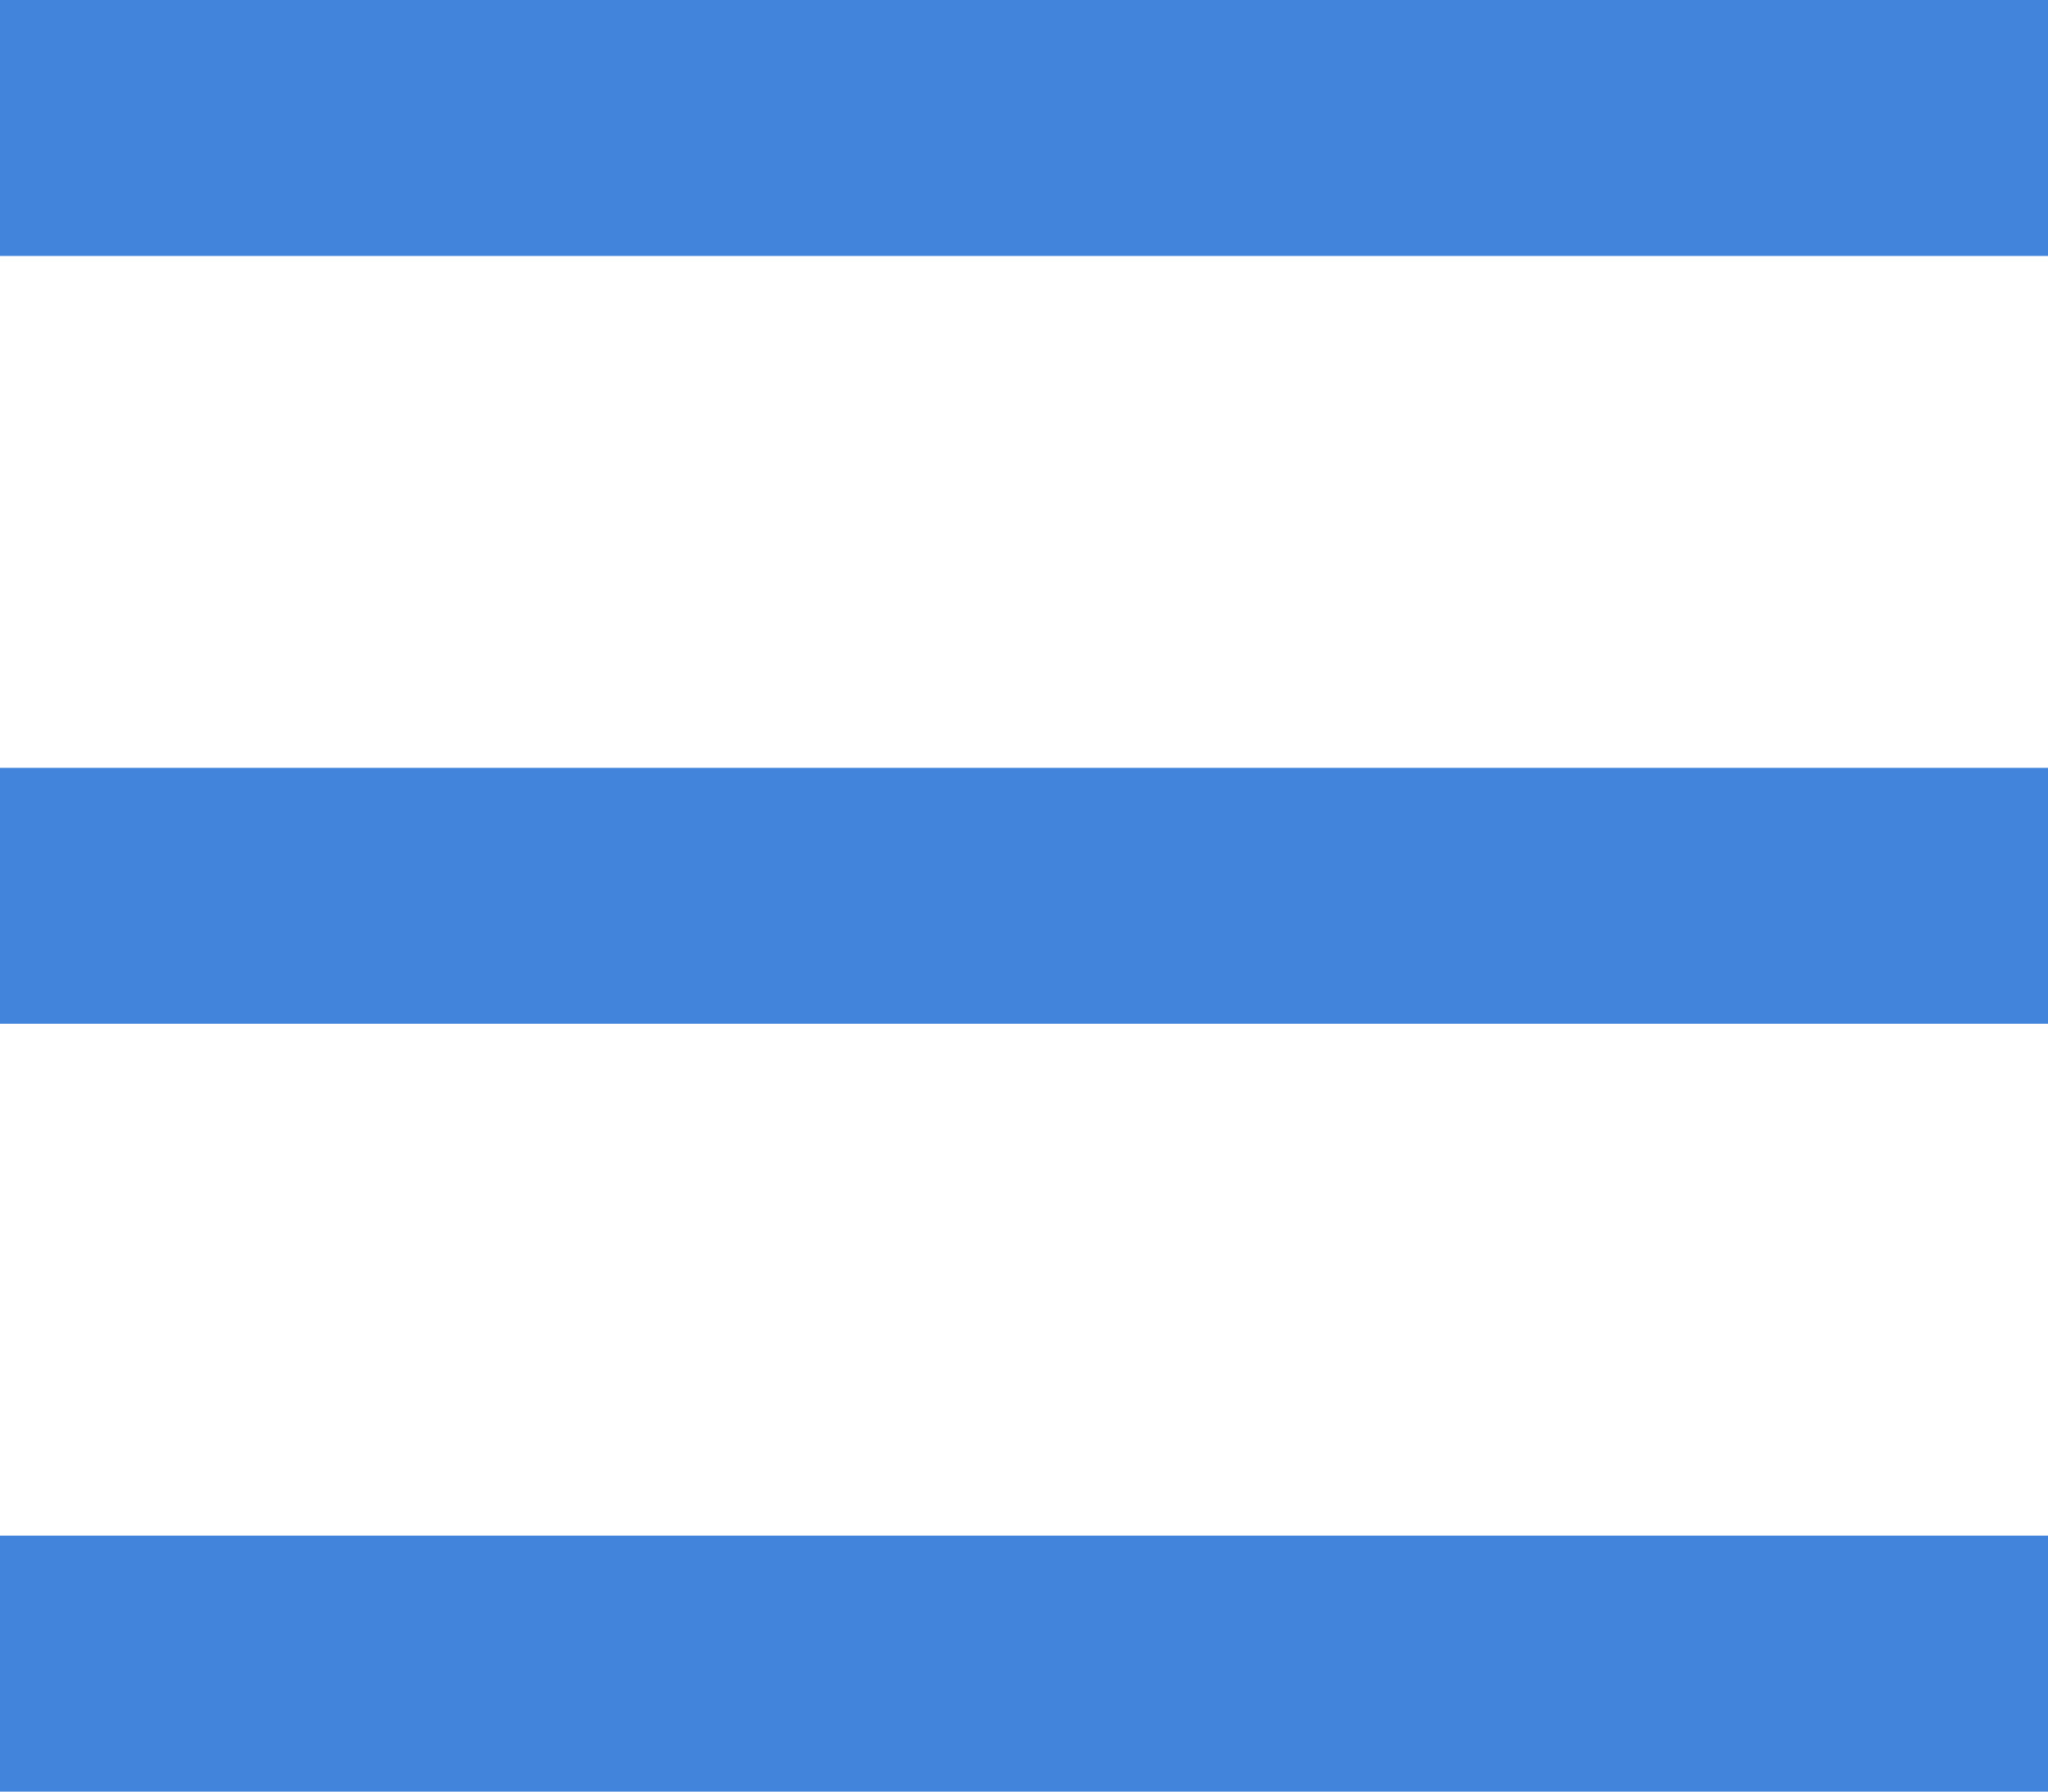
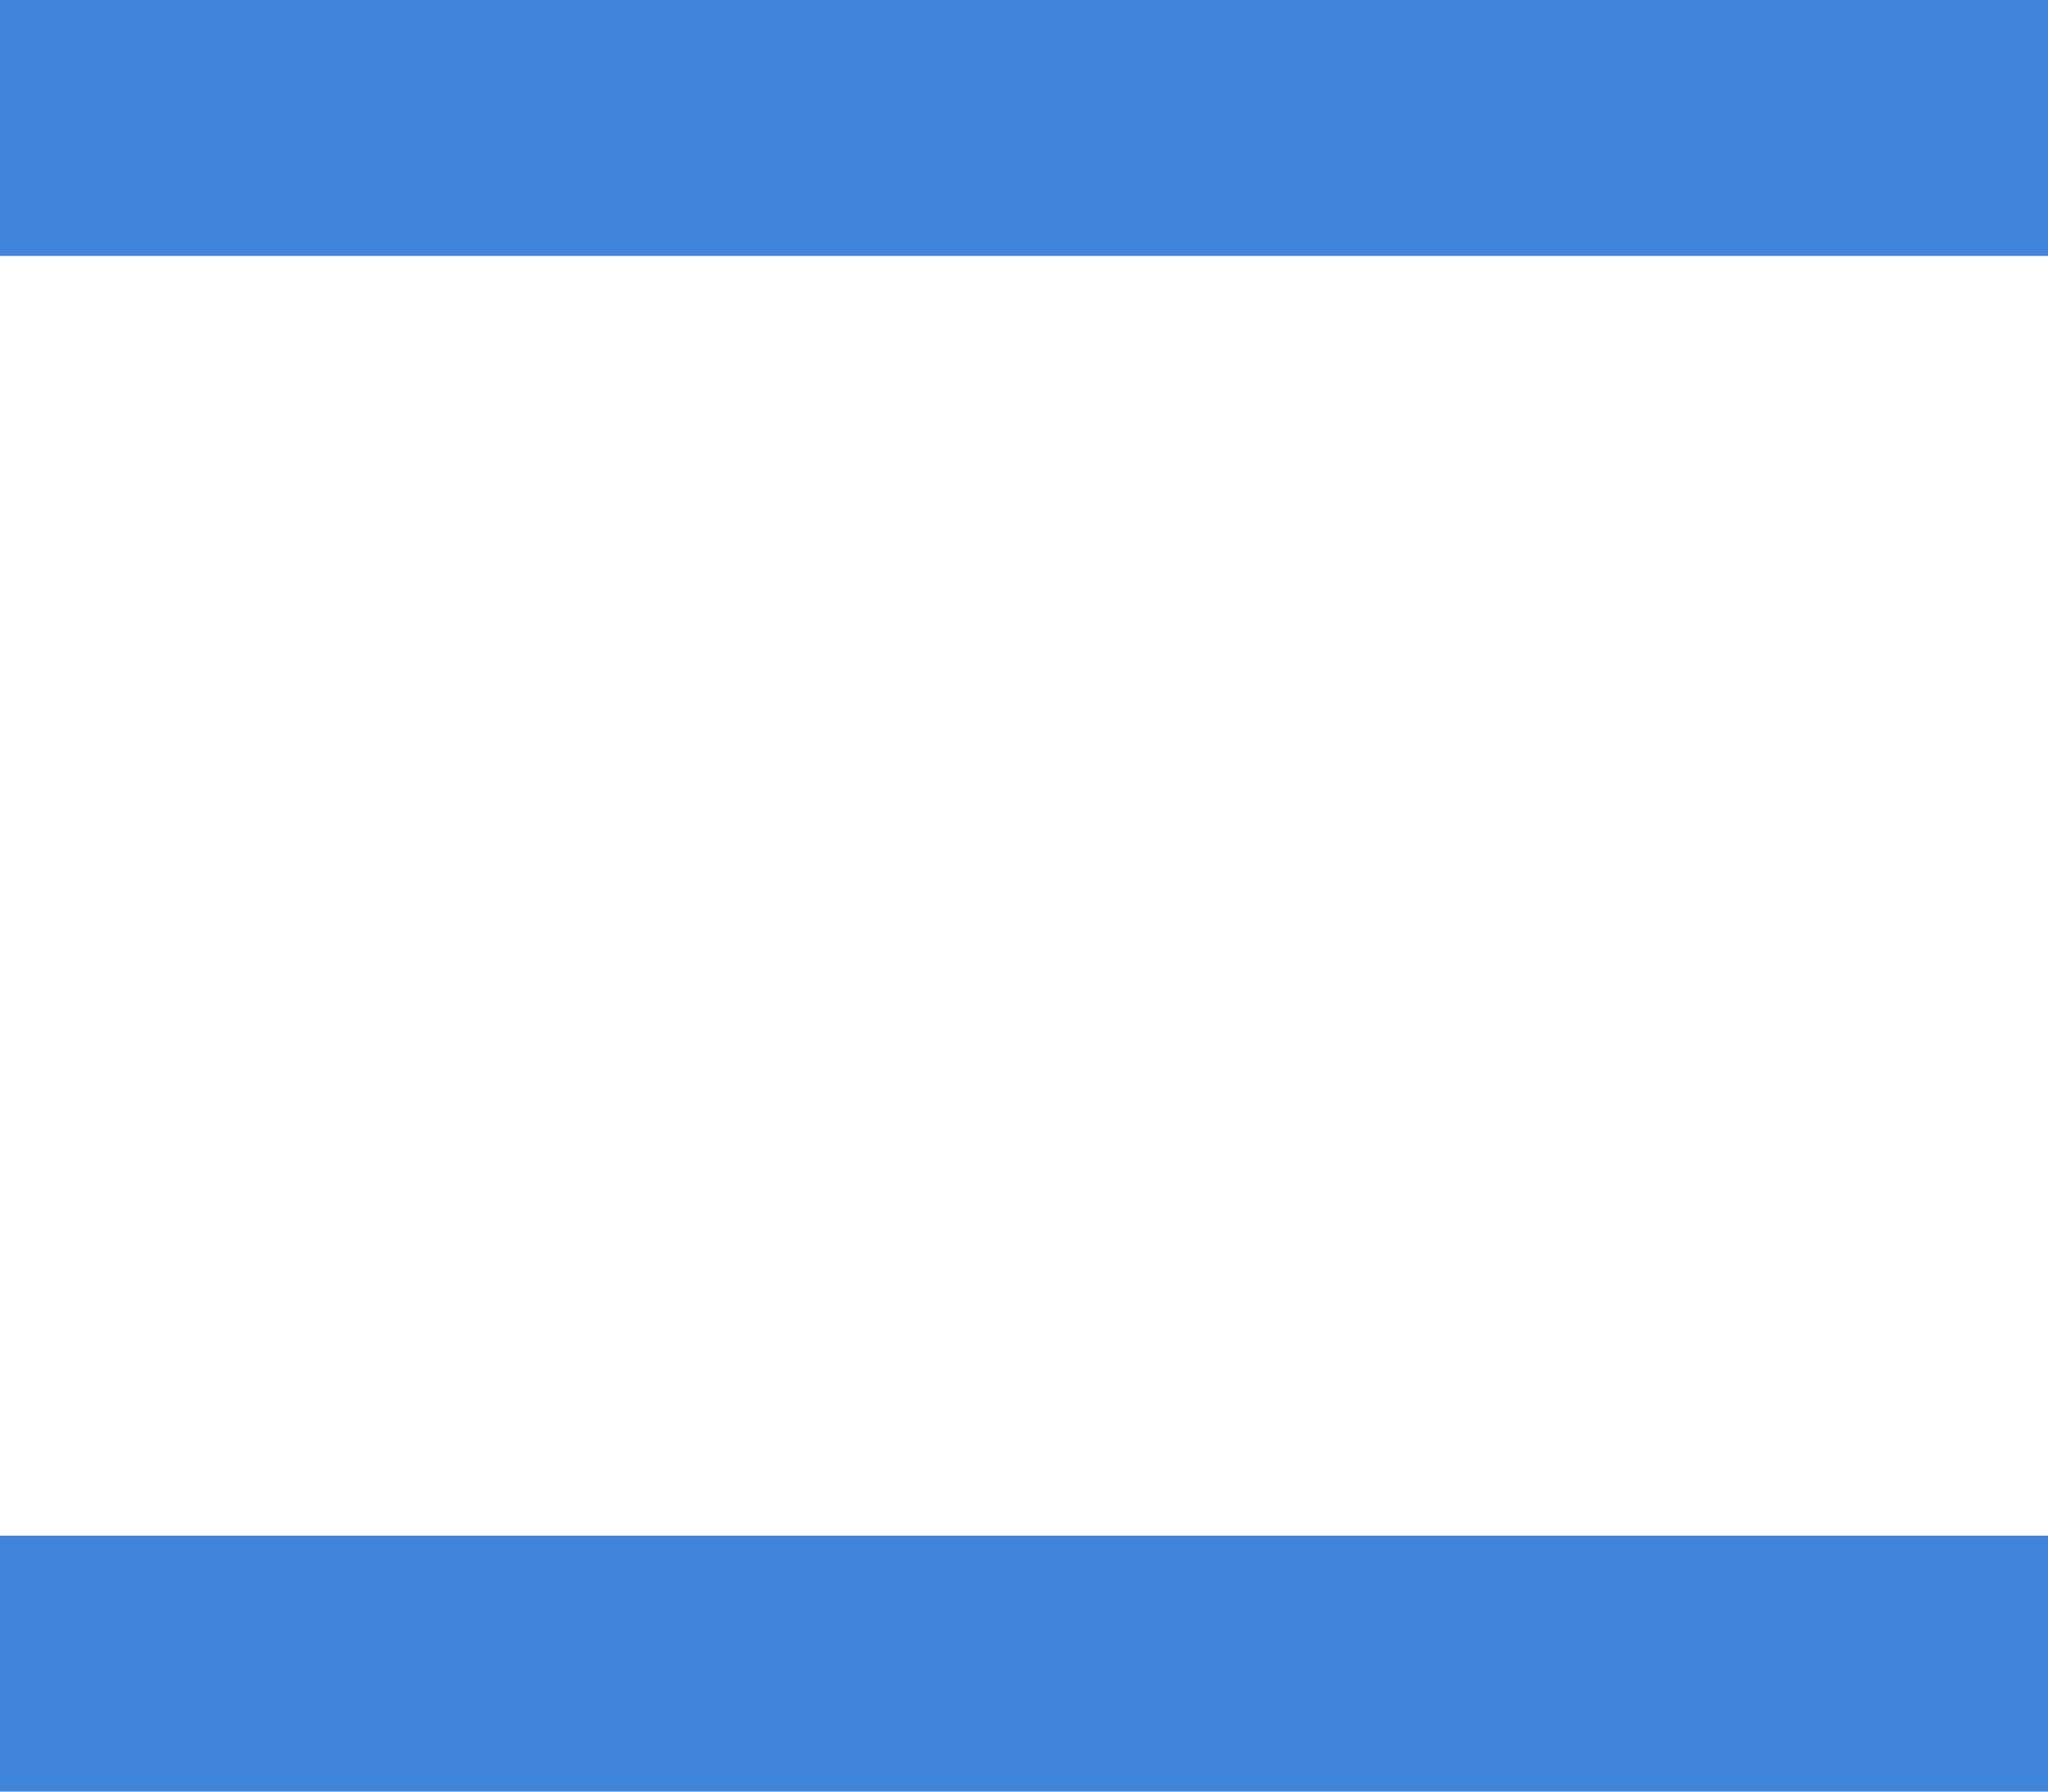
<svg xmlns="http://www.w3.org/2000/svg" width="16" height="14" viewBox="0 0 16 14" fill="none" preserveAspectRatio="xMinYMin none">
  <rect width="16" height="2" fill="#4284DB" />
-   <rect y="6" width="16" height="2" fill="#4284DB" />
  <rect y="12" width="16" height="2" fill="#4284DB" />
</svg>